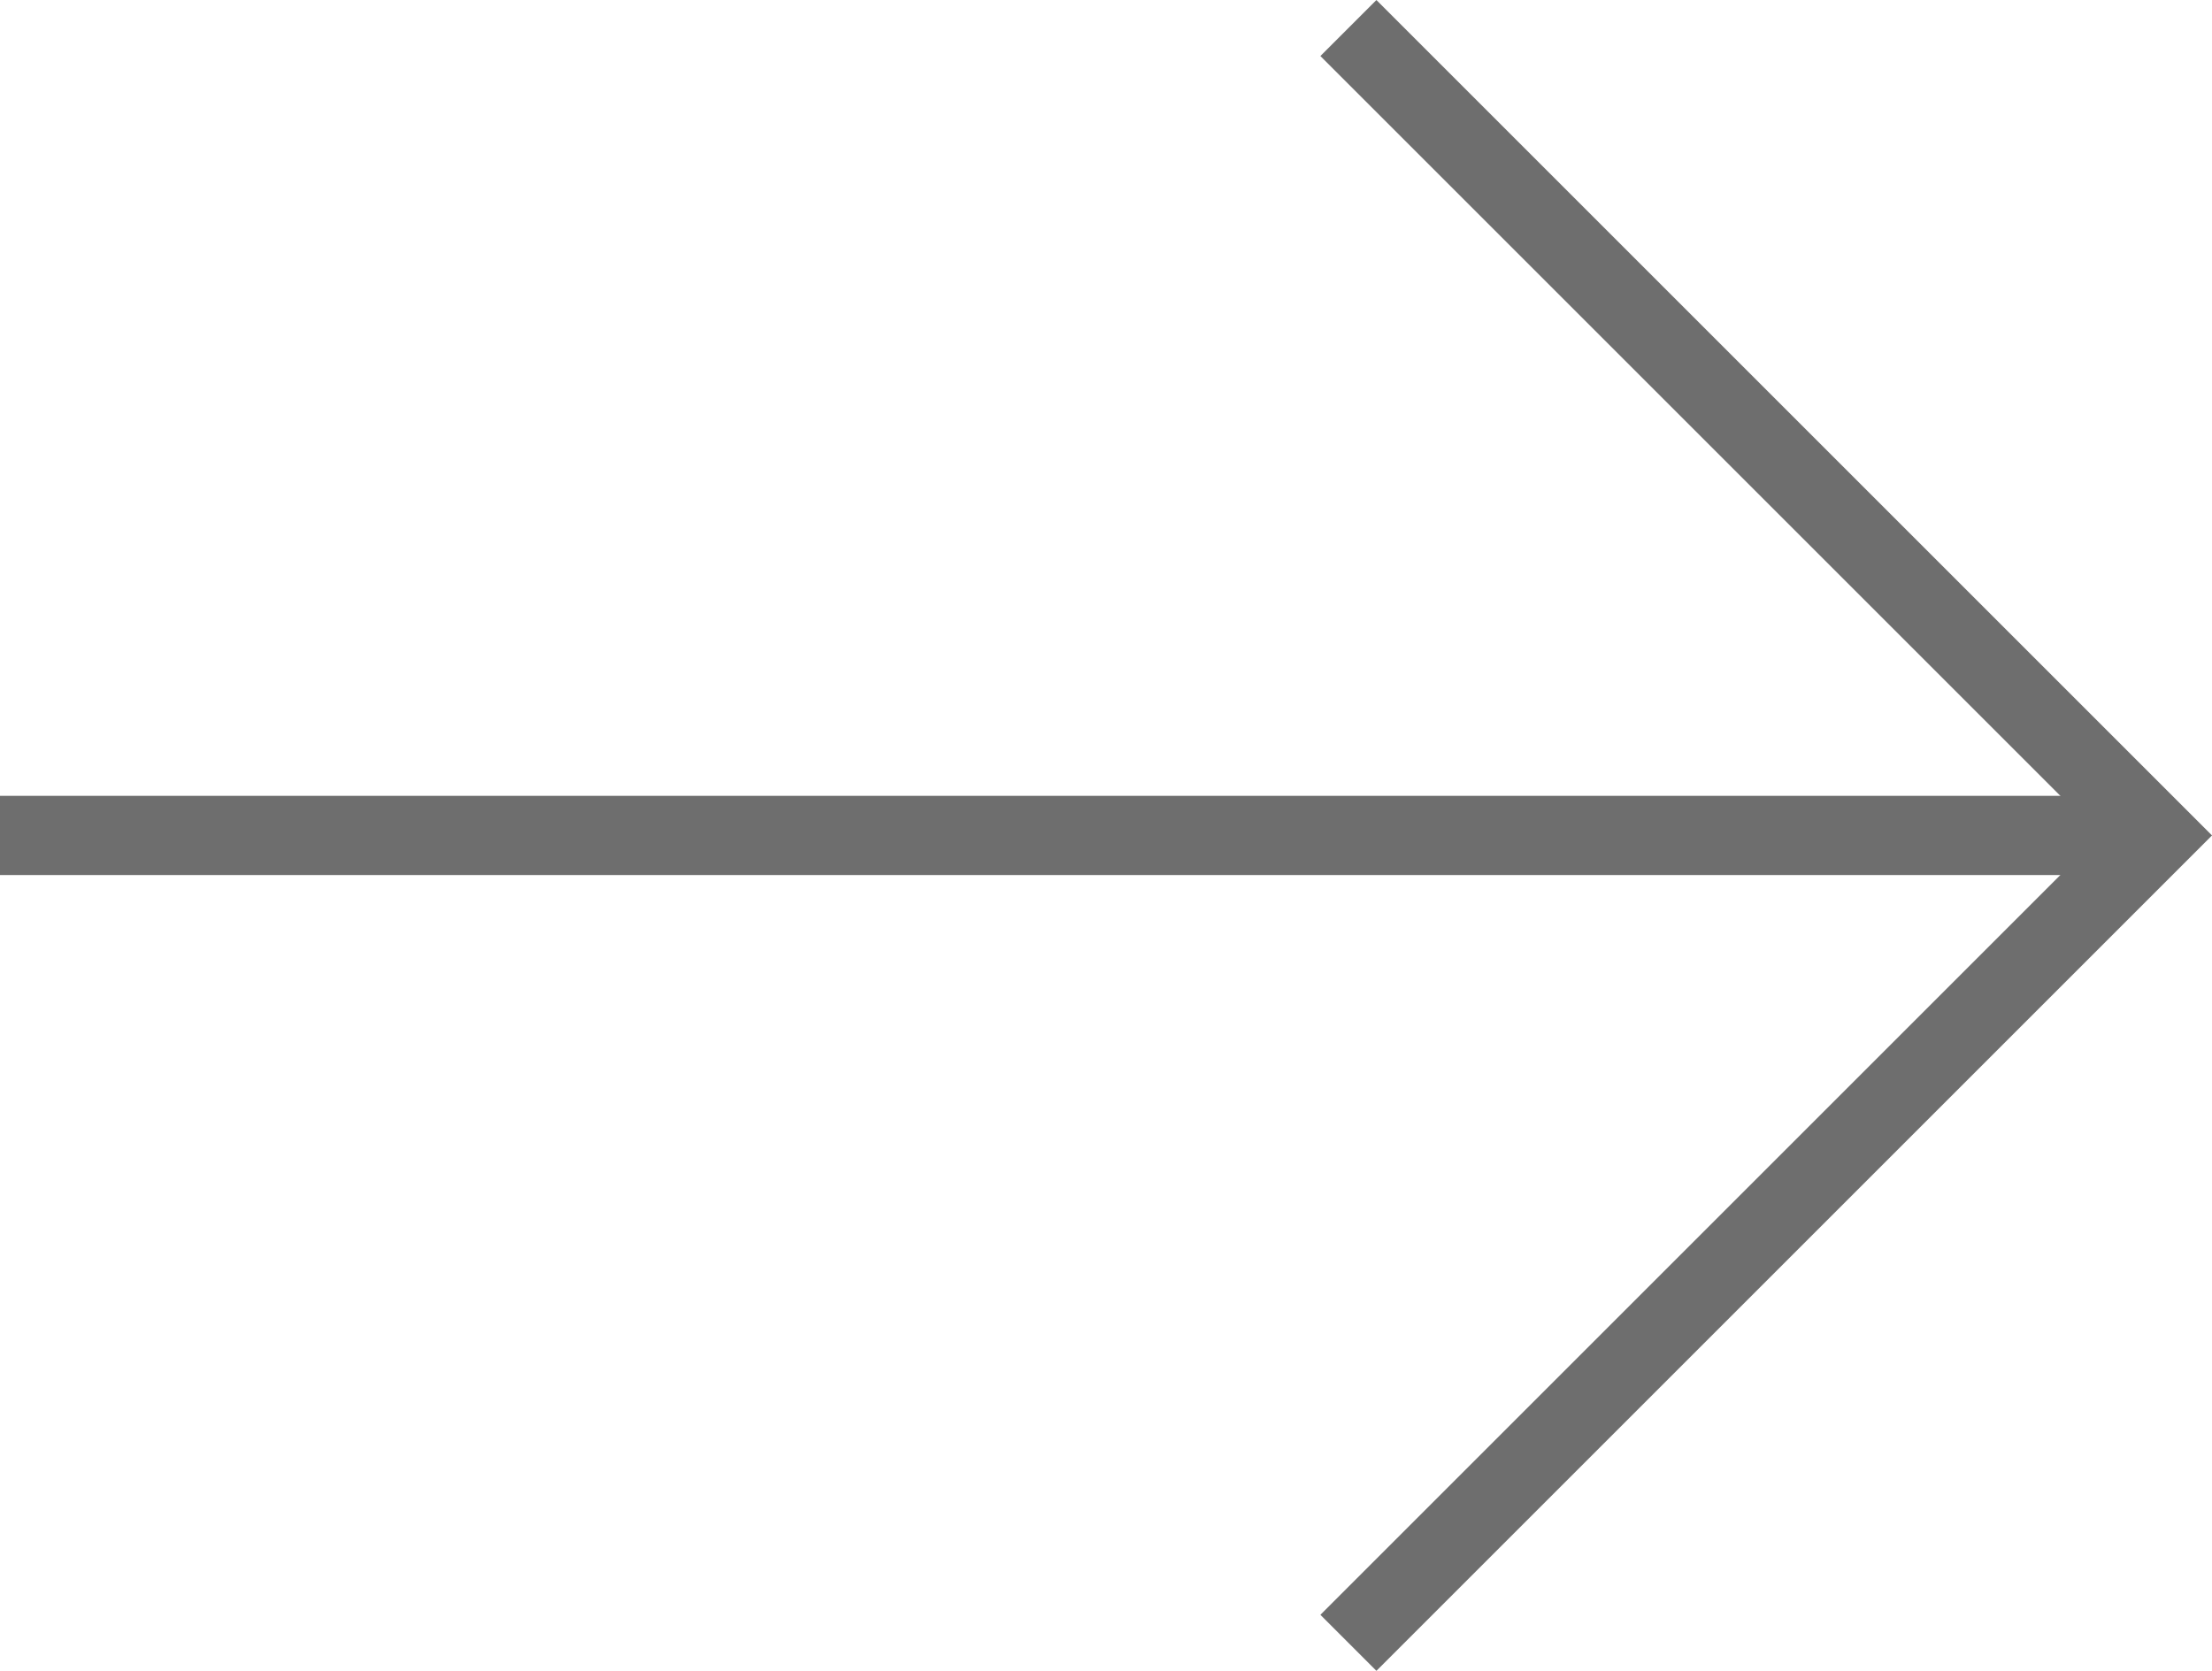
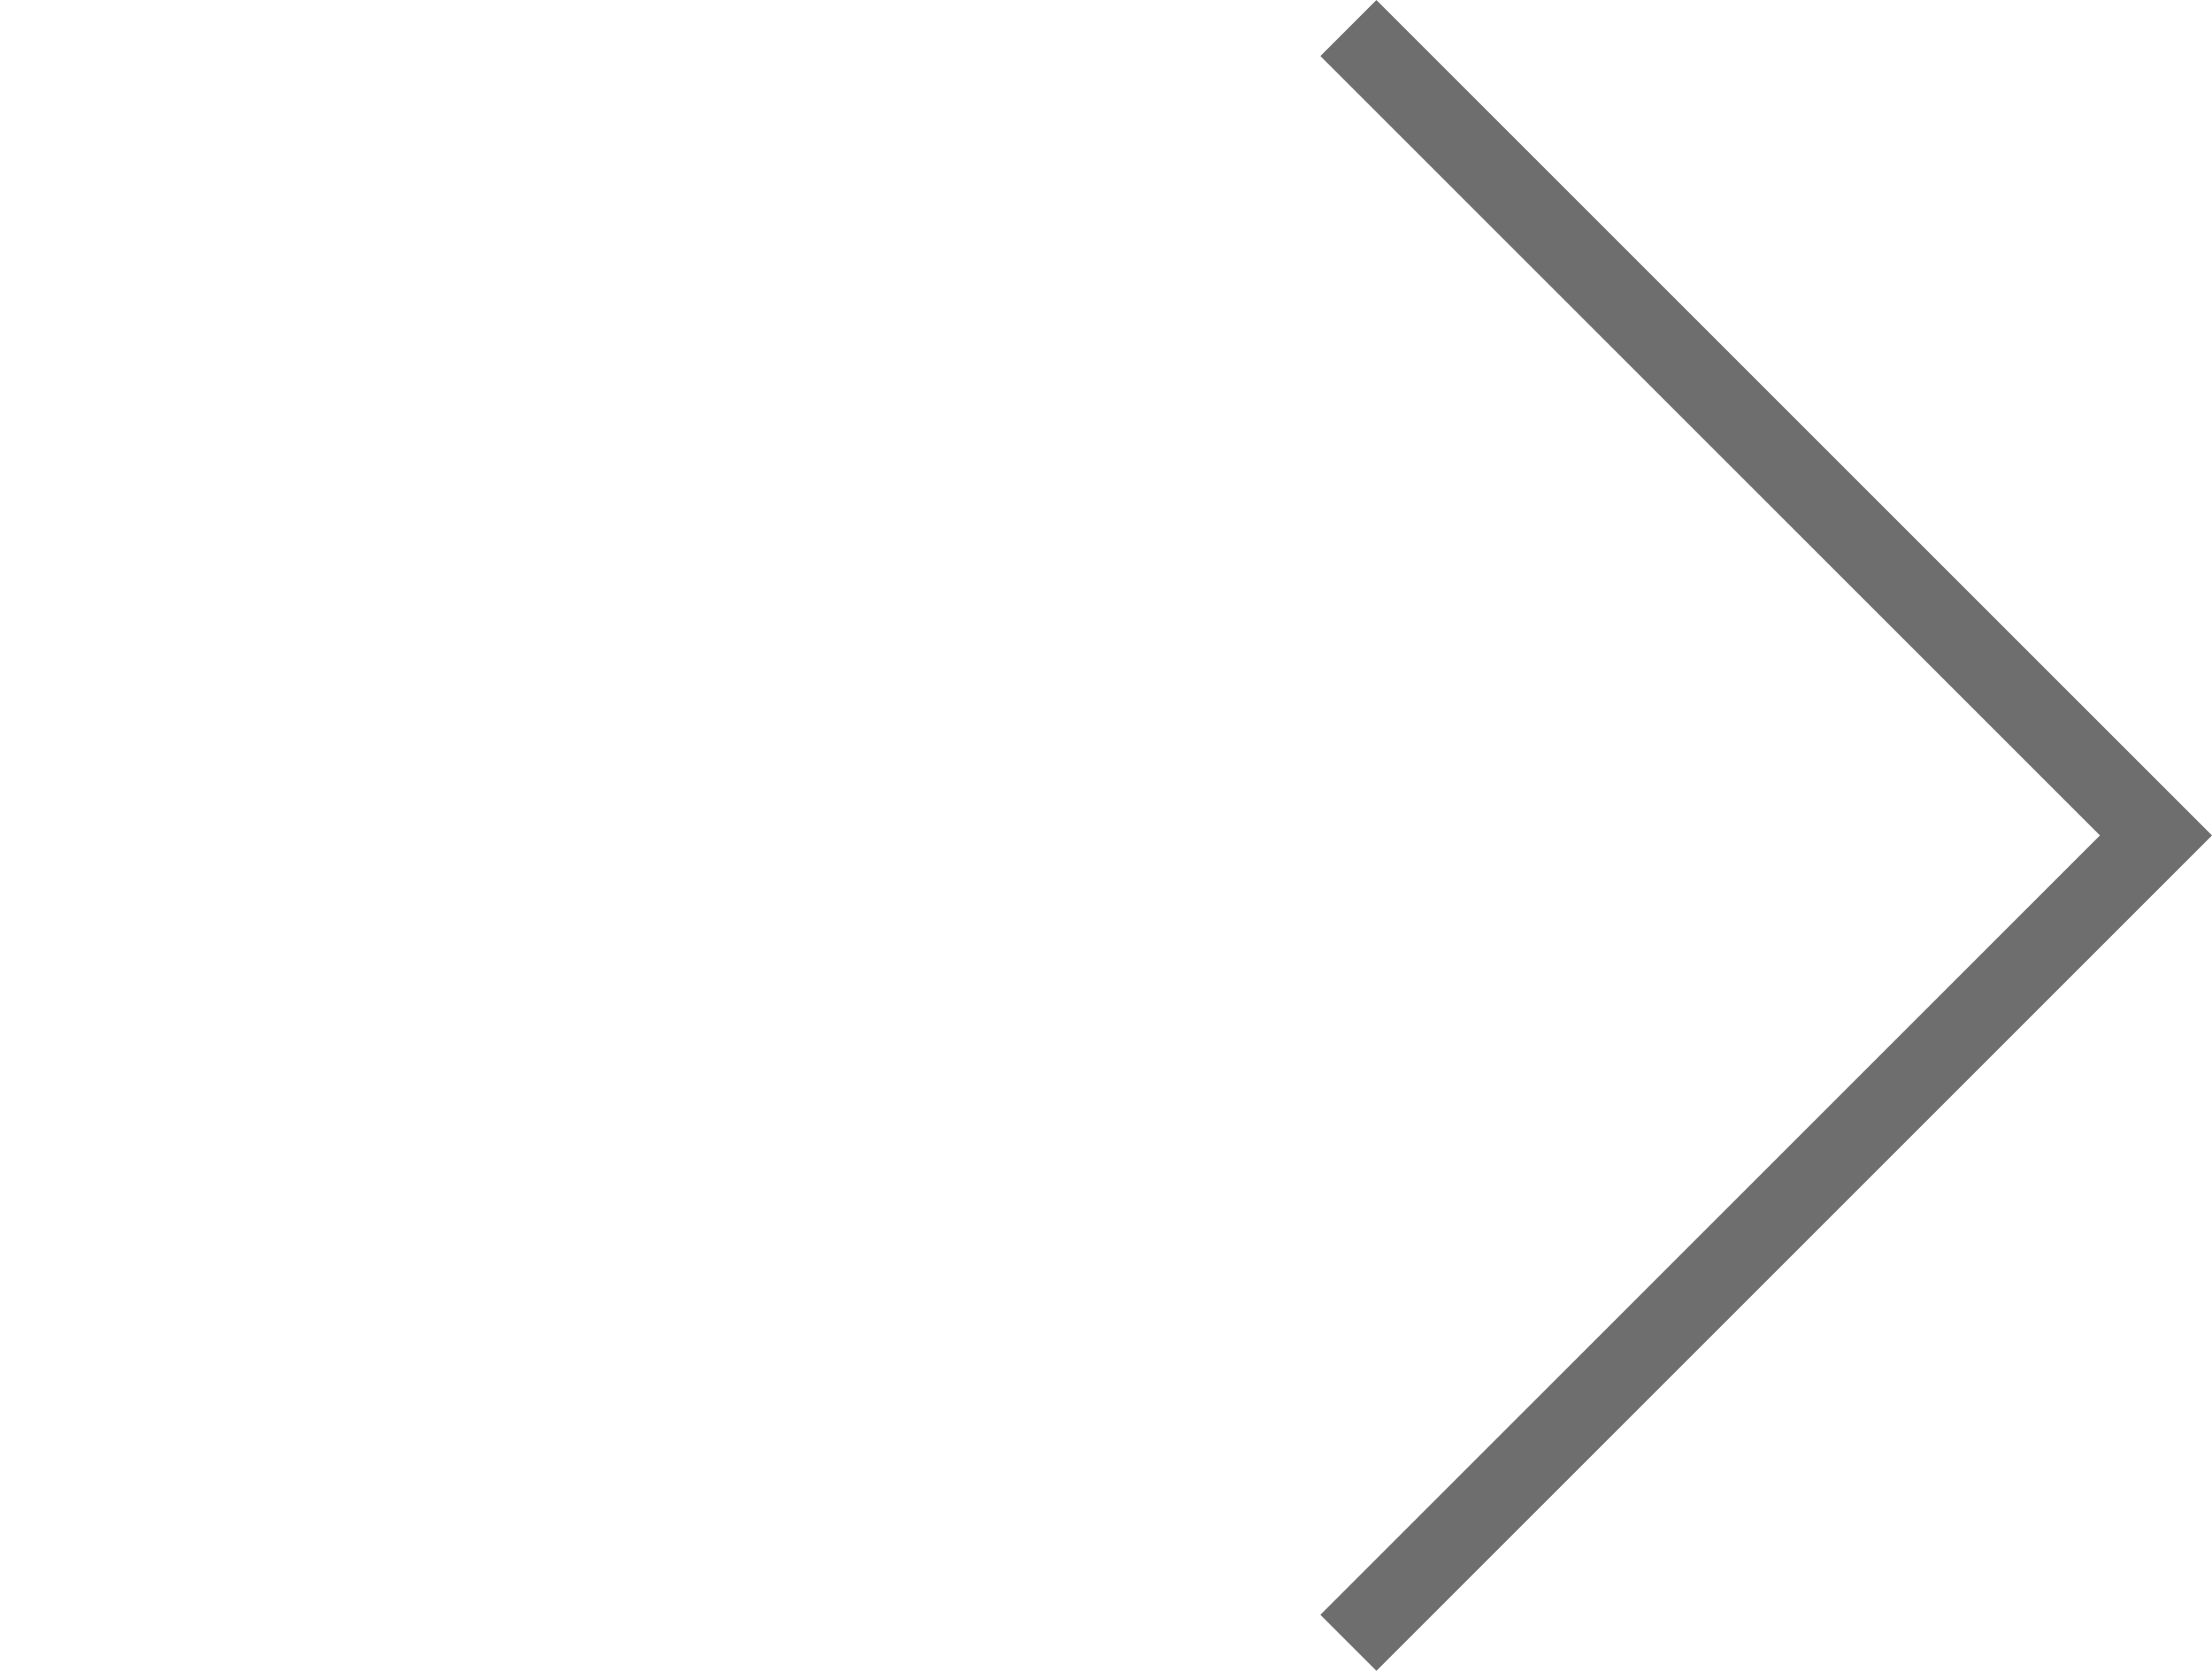
<svg xmlns="http://www.w3.org/2000/svg" width="27.919" height="21.093" viewBox="0 0 27.919 21.093">
  <g id="icon-mail-arrow" transform="translate(-986.955 -2846.646)">
    <path id="Path_27117" data-name="Path 27117" d="M4422.974,315l10.193,10.193-10.193,10.193" transform="translate(-3419 2532)" fill="none" stroke="#6e6e6e" stroke-width="1" />
-     <path id="Path_27118" data-name="Path 27118" d="M4432.654,325.193h-26.7" transform="translate(-3419 2532)" fill="none" stroke="#6e6e6e" stroke-width="1" />
  </g>
</svg>